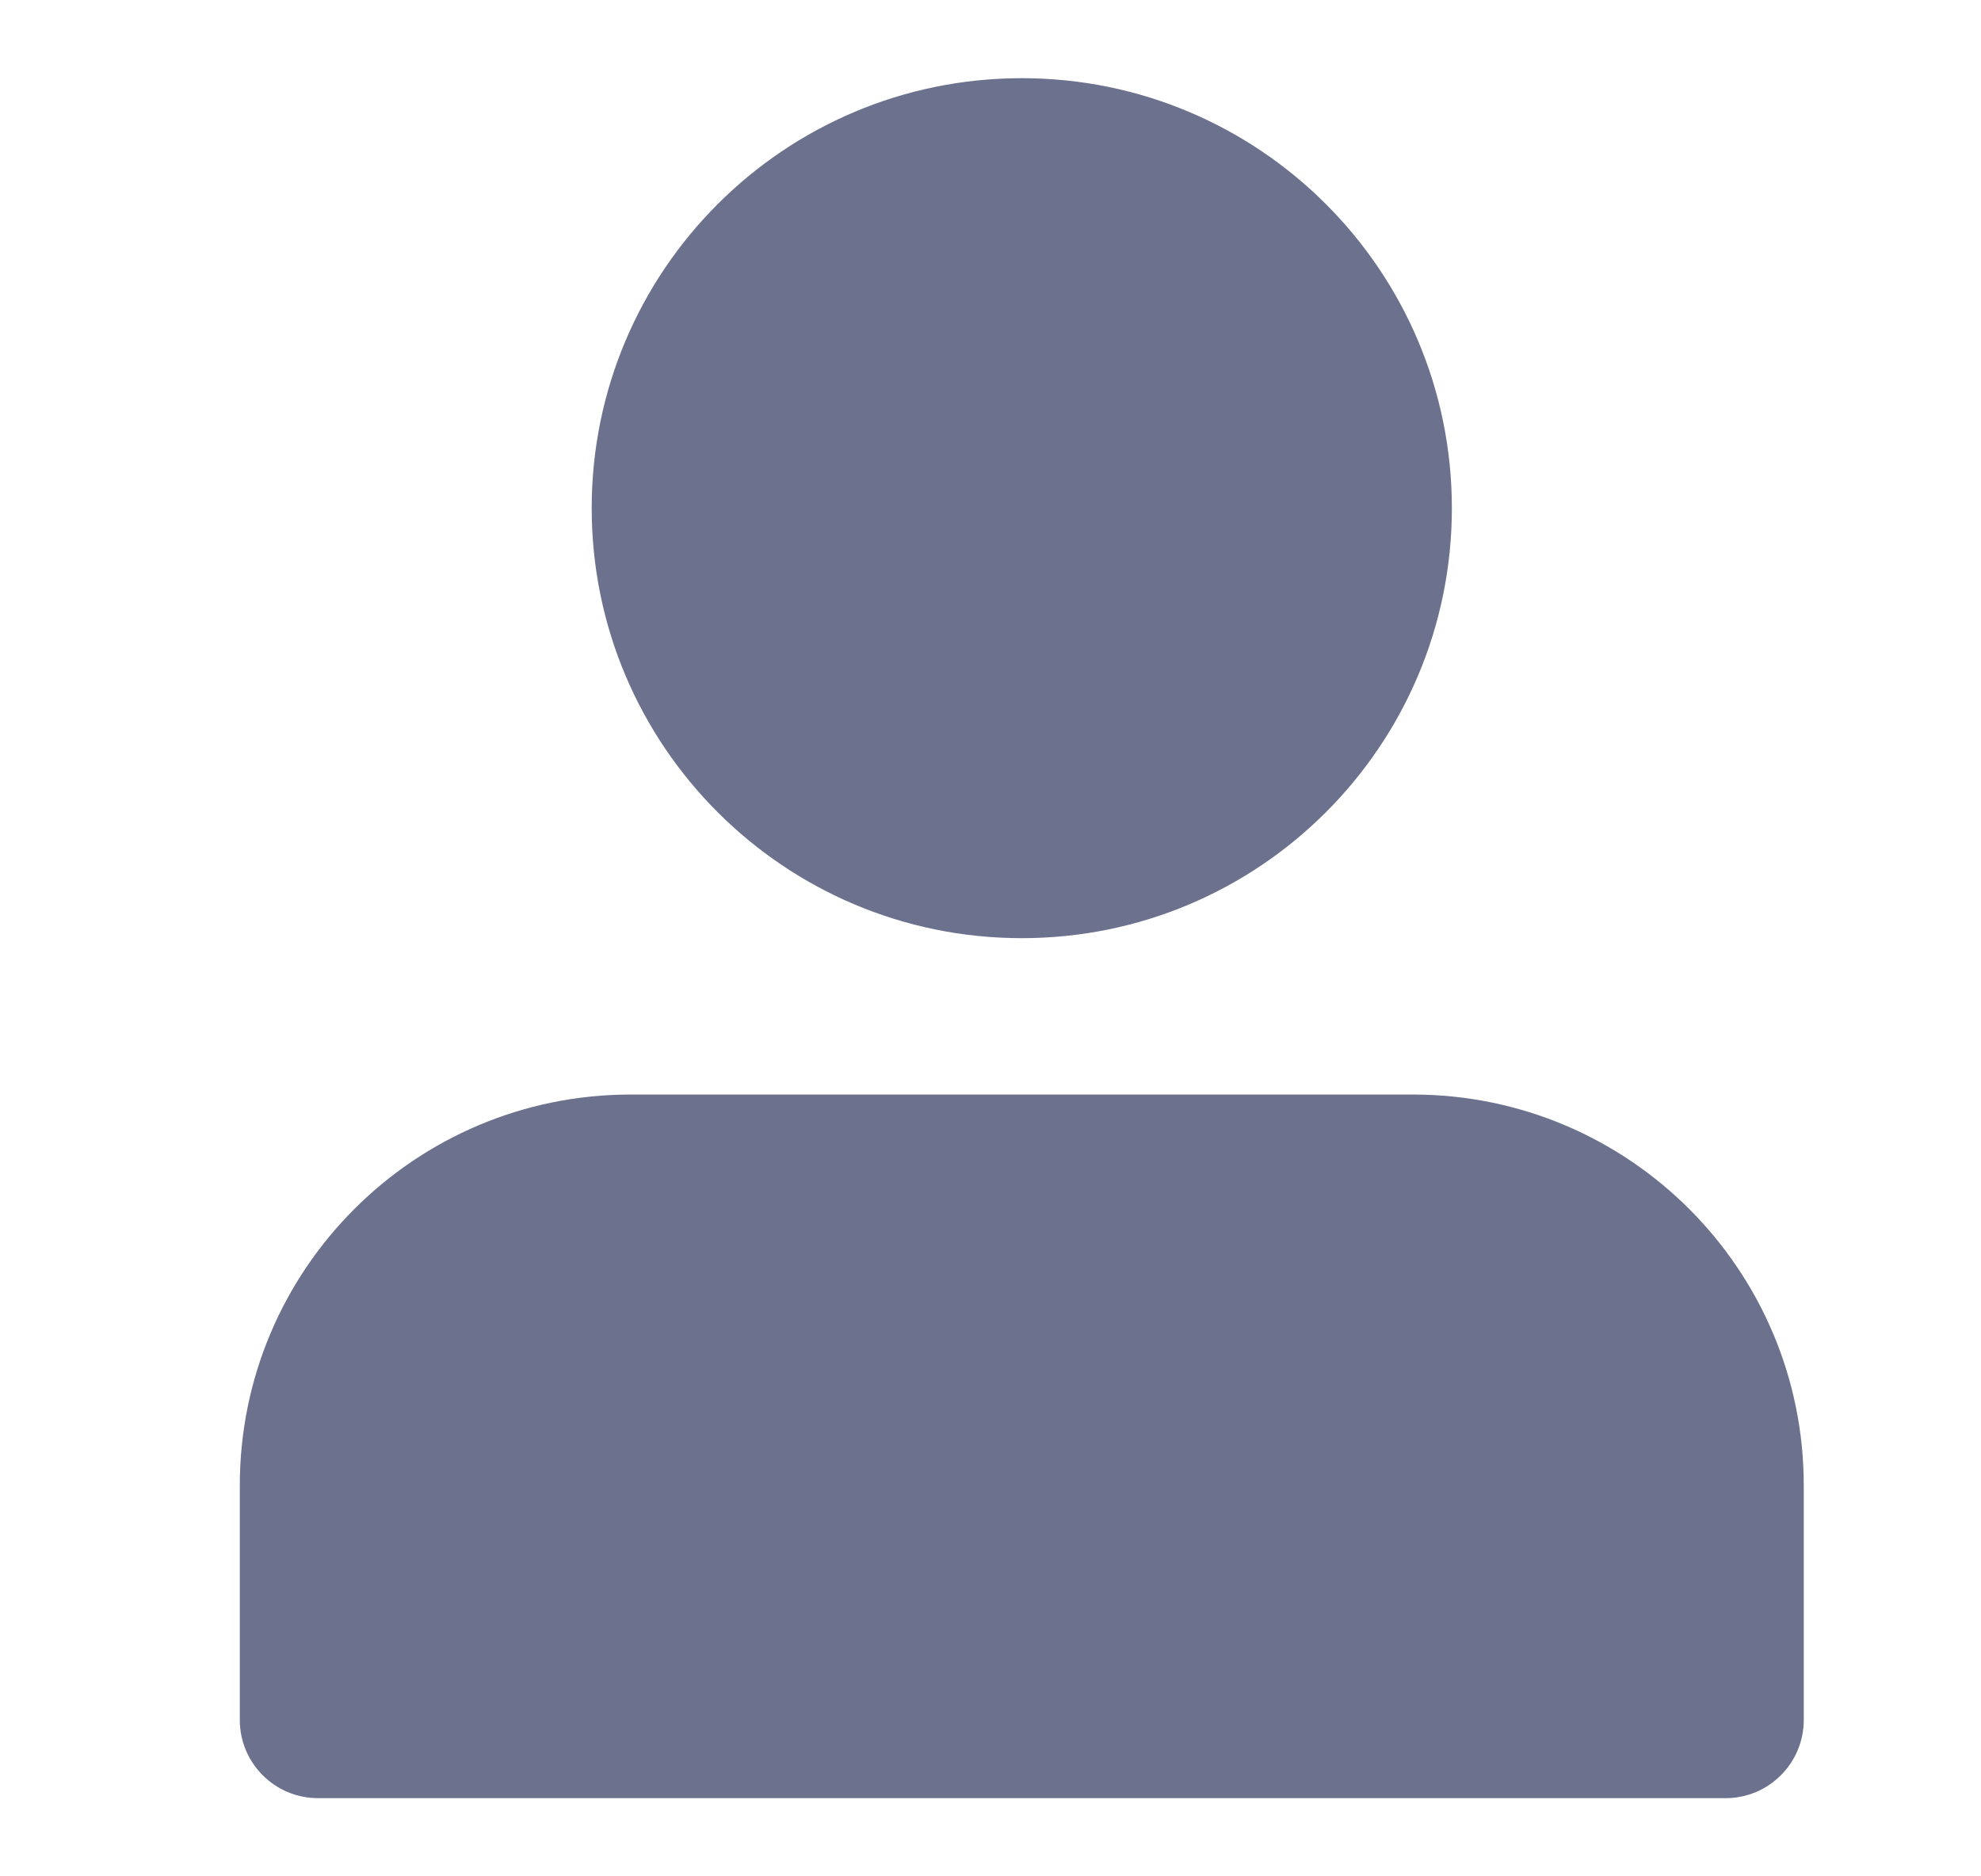
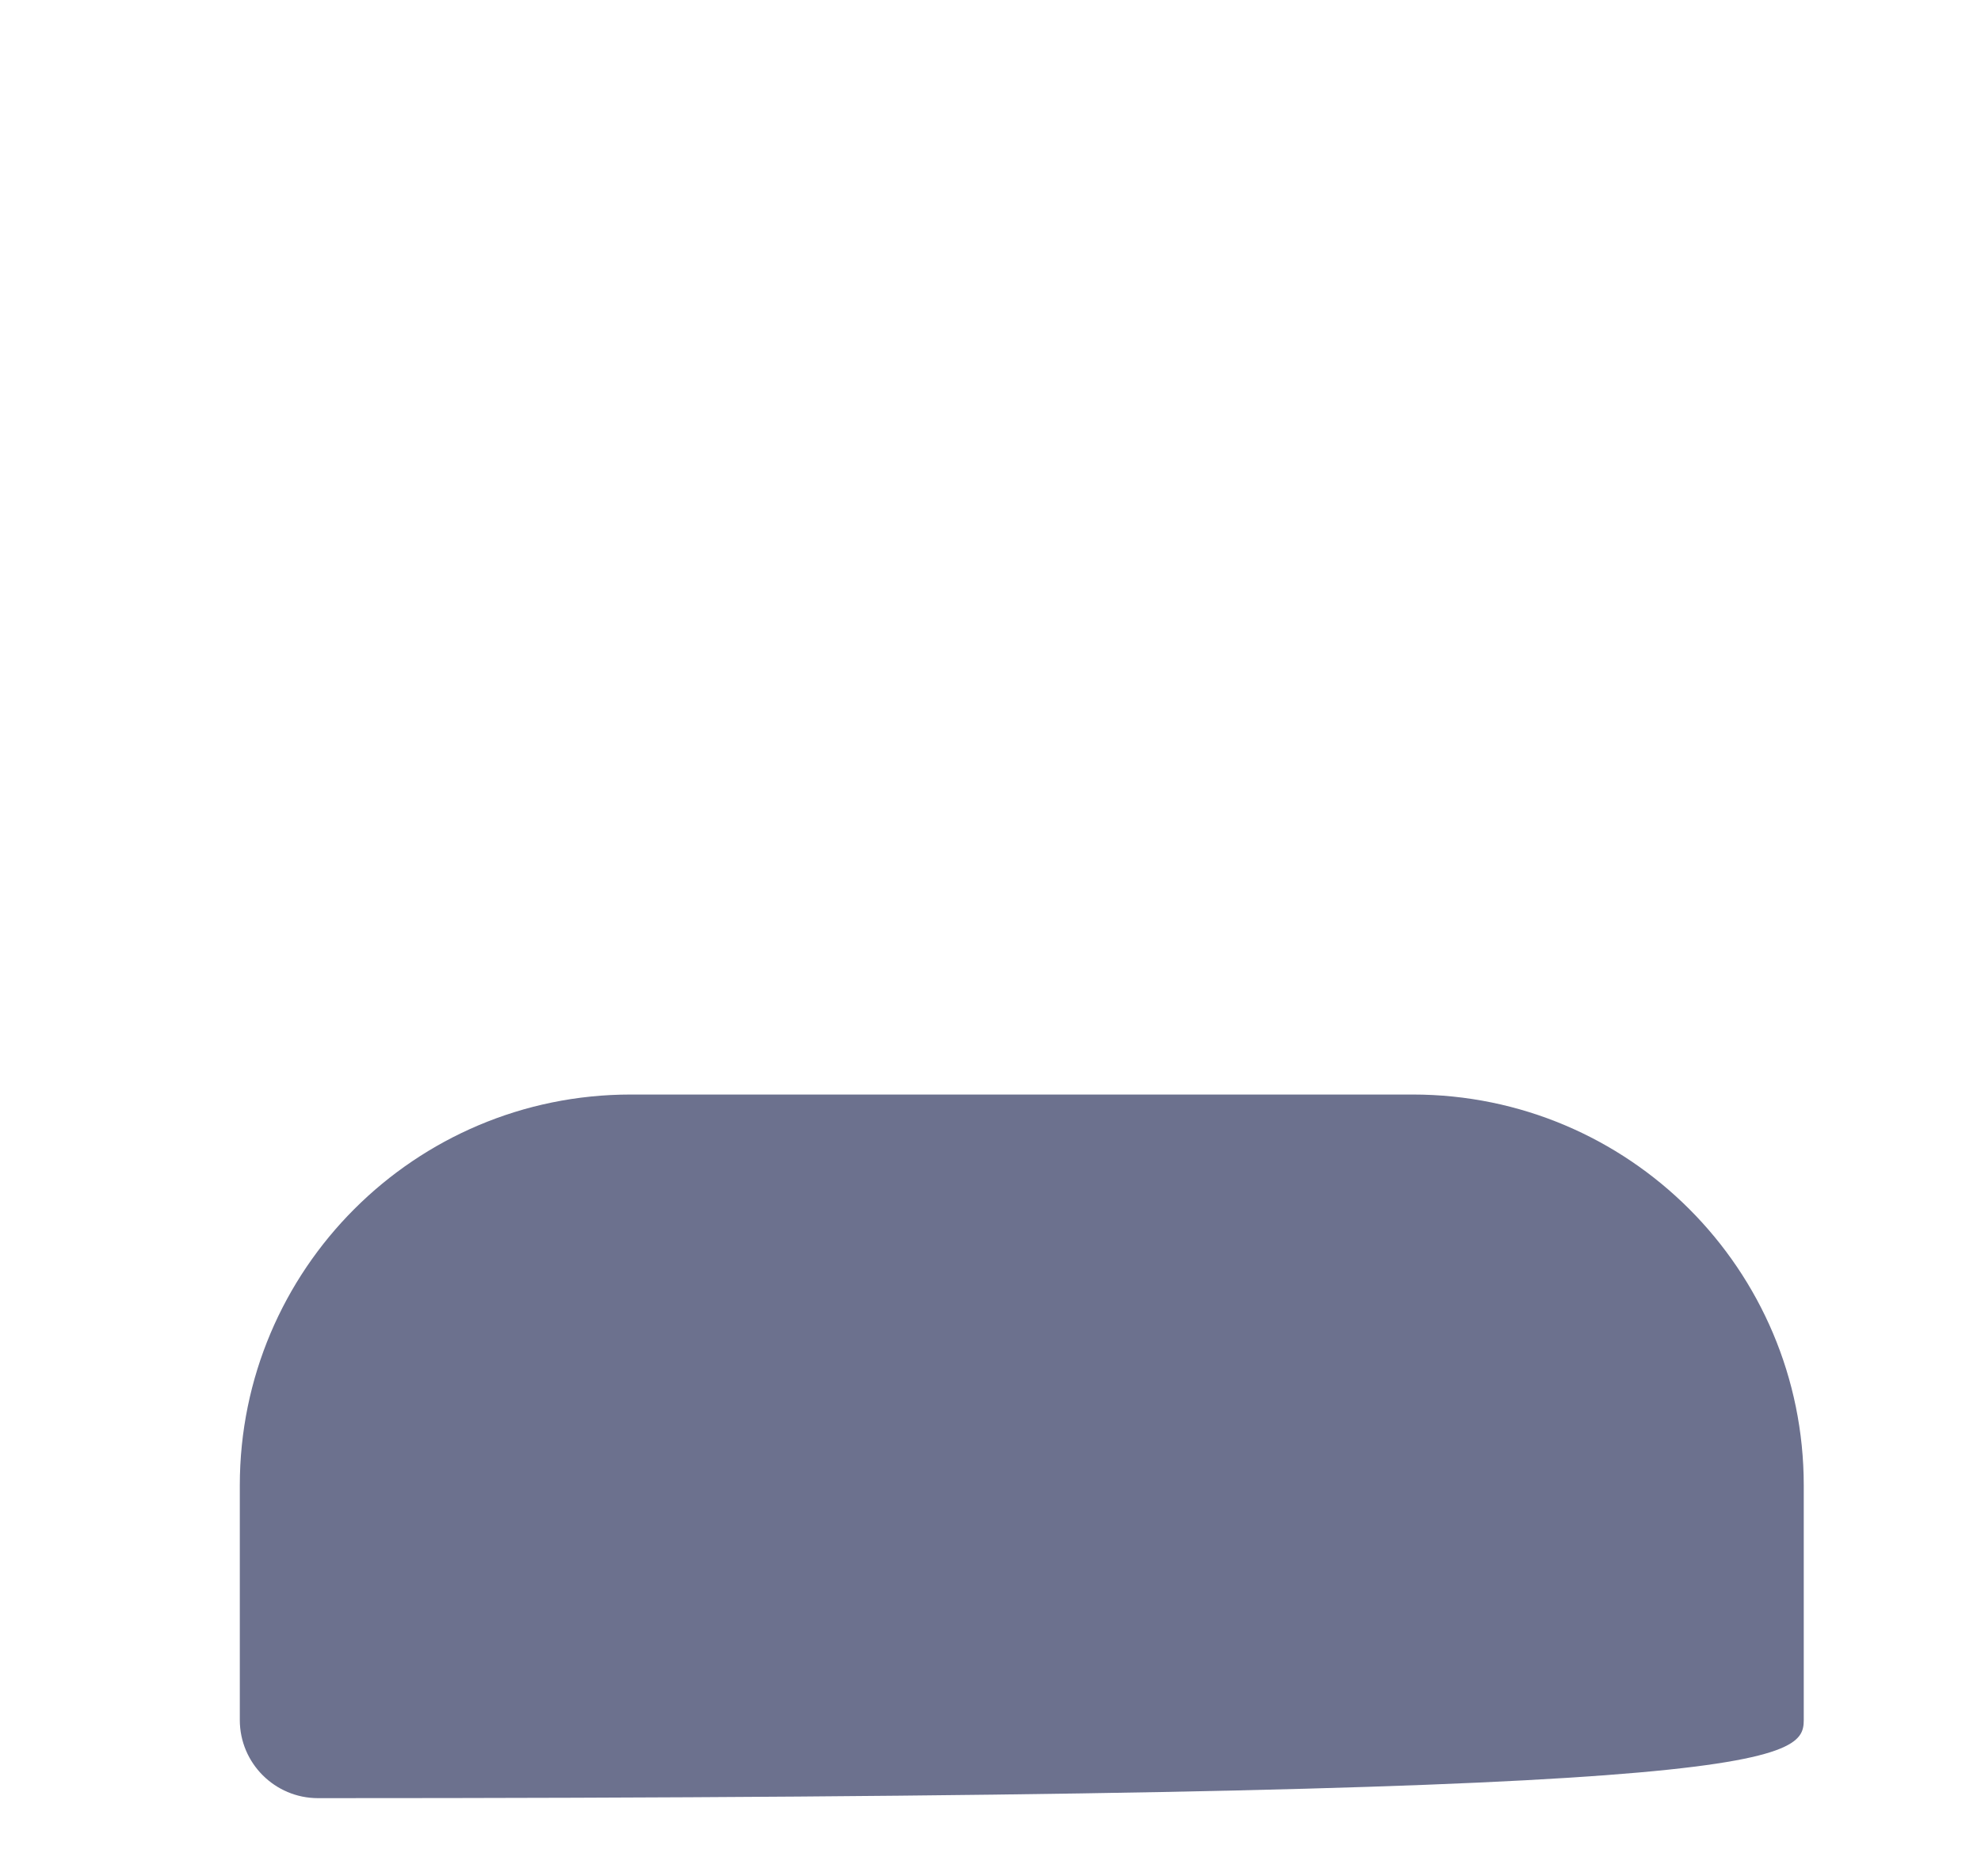
<svg xmlns="http://www.w3.org/2000/svg" width="19" height="18" viewBox="0 0 19 18" fill="none">
-   <path d="M9.8 0.75C7.522 0.75 5.675 2.597 5.675 4.875C5.675 7.153 7.522 9 9.8 9C12.079 9 13.925 7.153 13.925 4.875C13.925 2.597 12.079 0.75 9.8 0.75Z" fill="#6C718E" />
-   <path d="M6.05 10.5C3.979 10.5 2.3 12.179 2.3 14.25V16.5C2.3 16.914 2.636 17.25 3.05 17.25H16.55C16.965 17.25 17.3 16.914 17.3 16.5V14.25C17.3 12.179 15.621 10.5 13.55 10.5H6.05Z" fill="#6C718E" />
+   <path d="M6.05 10.5C3.979 10.5 2.3 12.179 2.3 14.25V16.5C2.3 16.914 2.636 17.25 3.05 17.25C16.965 17.25 17.3 16.914 17.3 16.5V14.25C17.3 12.179 15.621 10.5 13.55 10.5H6.05Z" fill="#6C718E" />
</svg>